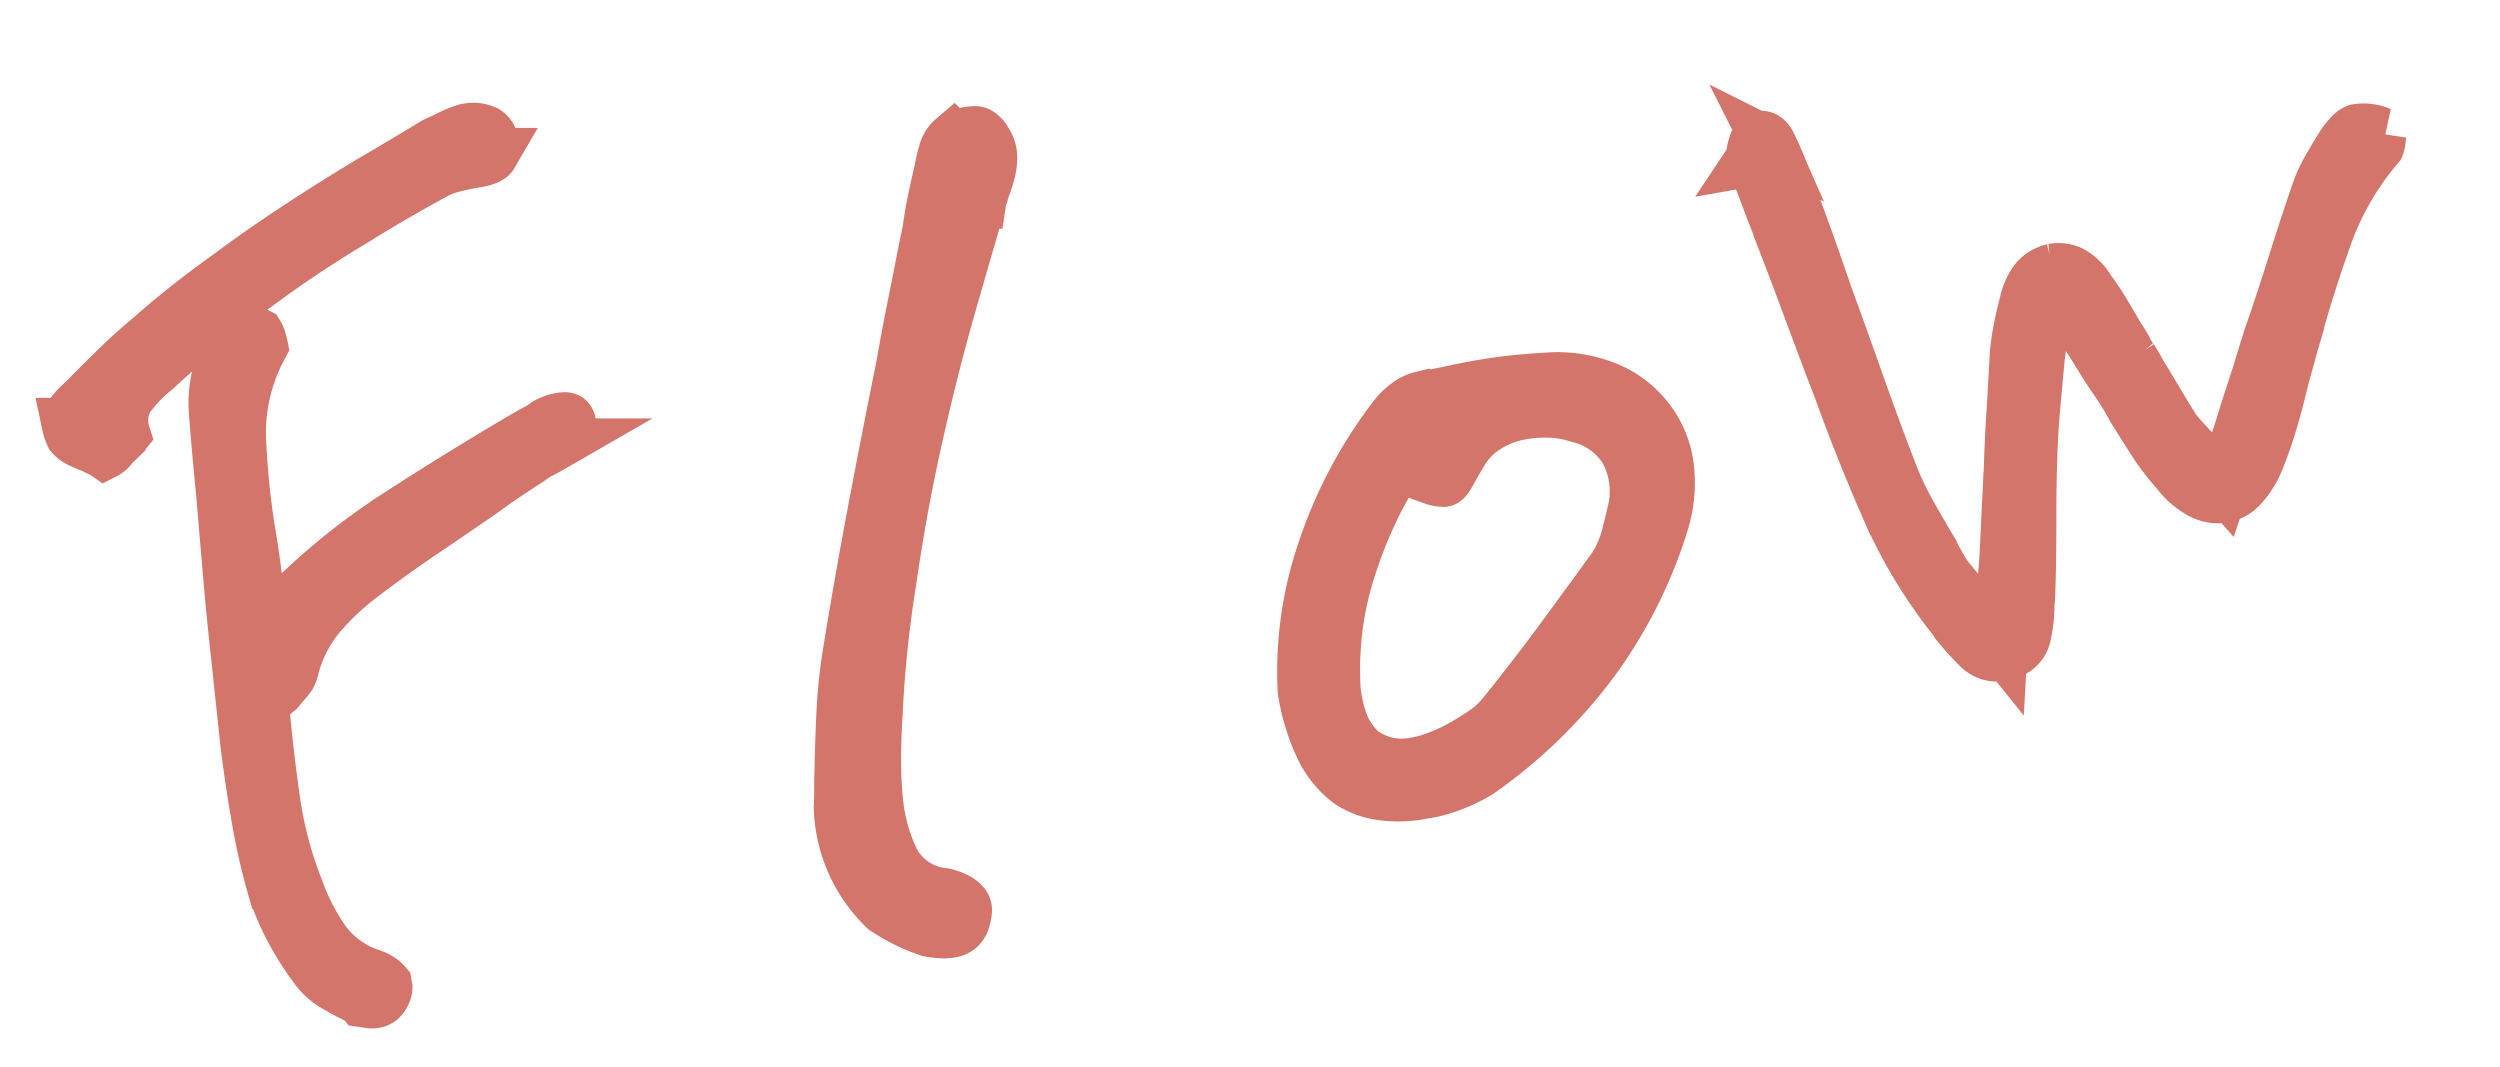
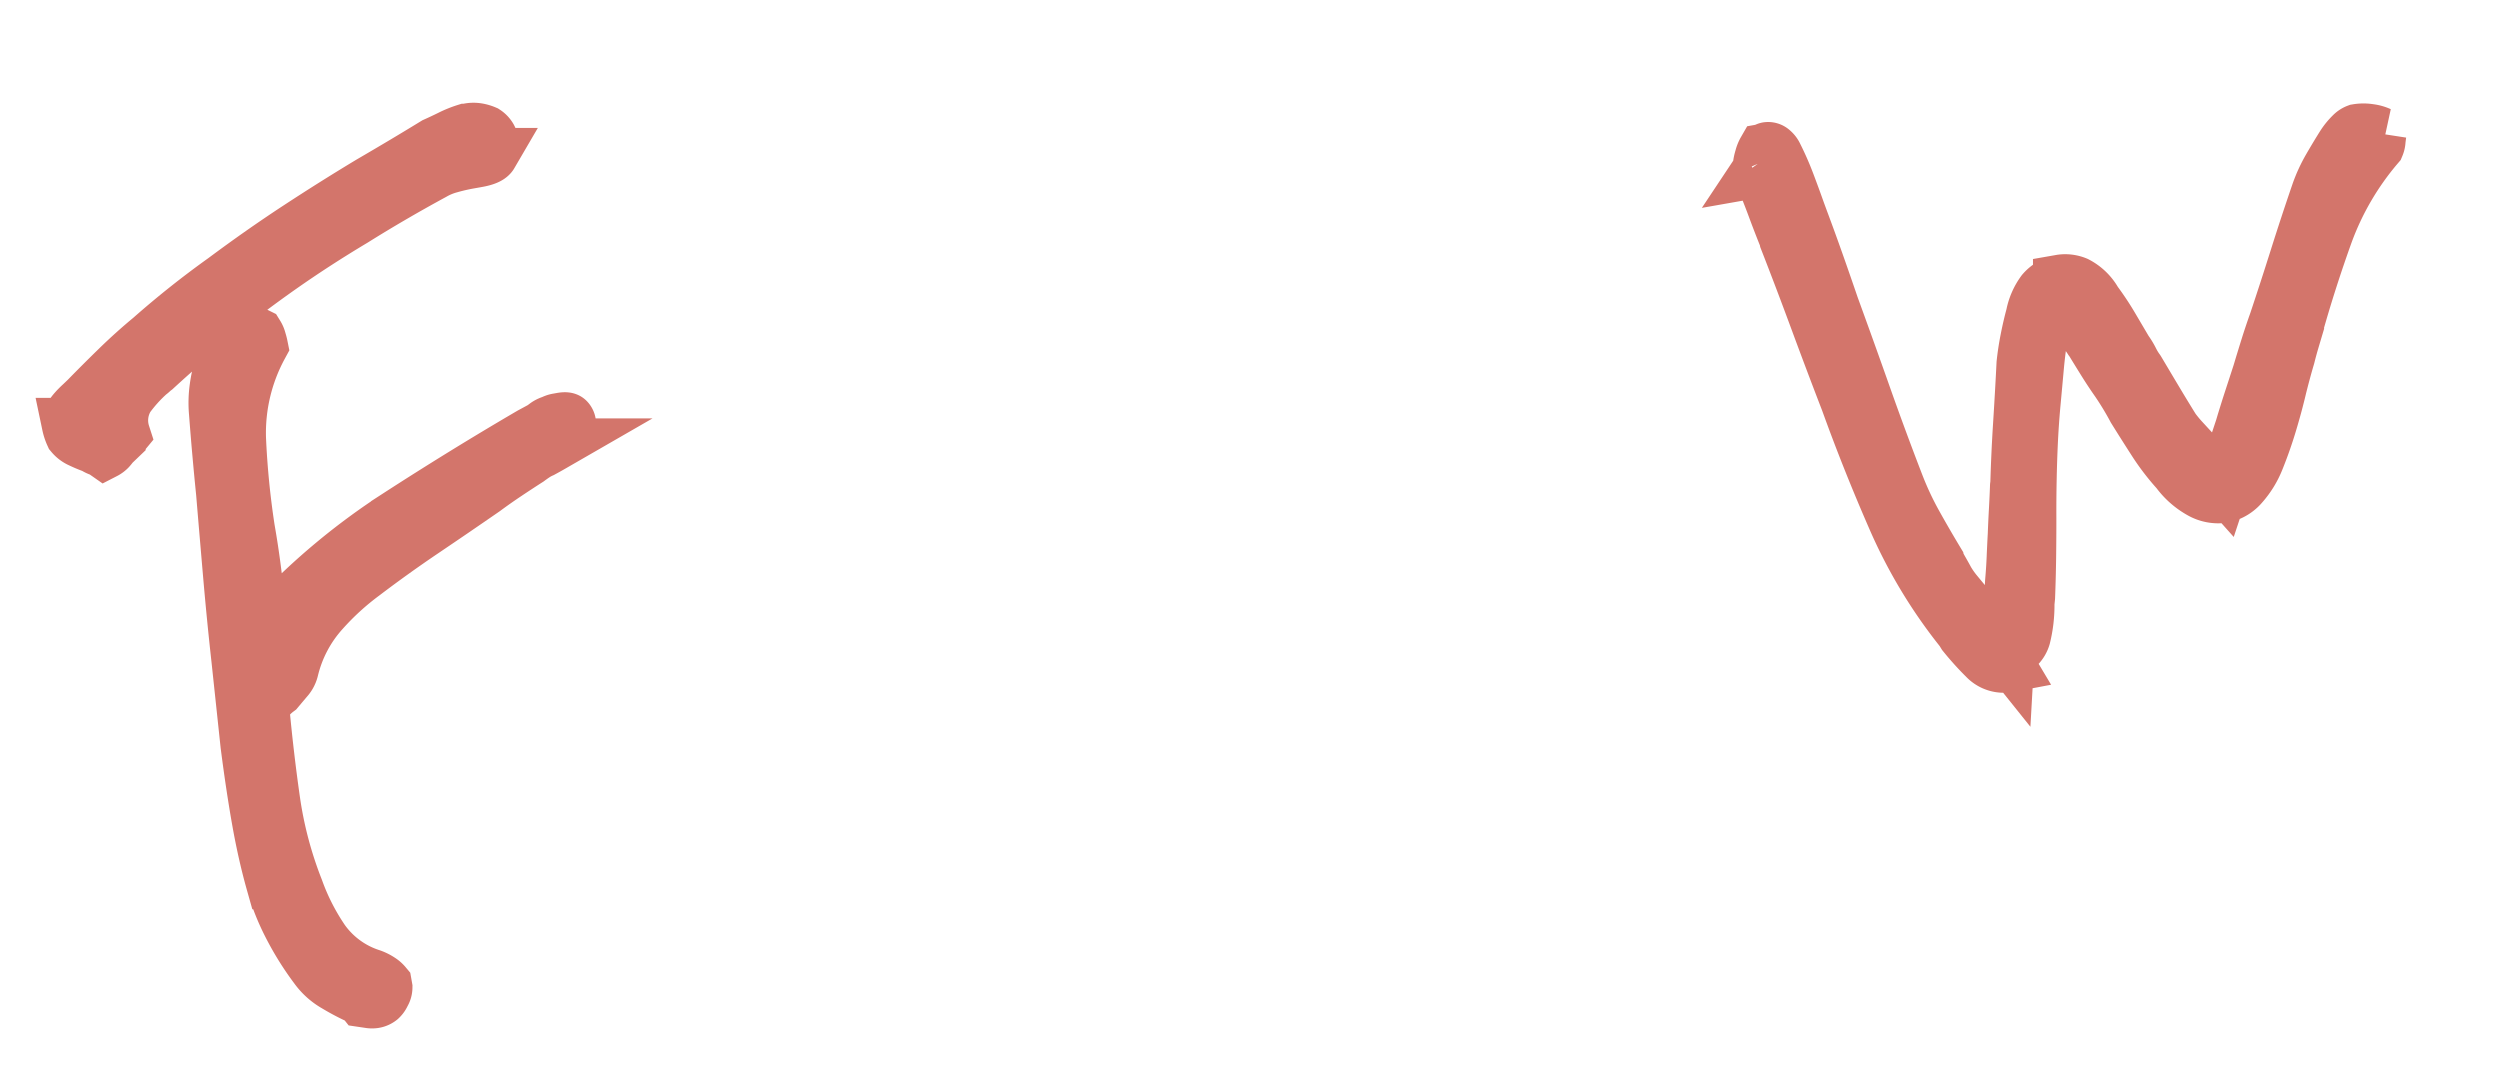
<svg xmlns="http://www.w3.org/2000/svg" height="19.956" viewBox="0 0 46.74 19.956" width="46.74">
  <g fill="#d3756b" stroke="#d3756b">
    <path d="m8.2-.445a.232.232 0 0 0 .121-.028.268.268 0 0 0 .083-.083.225.225 0 0 0 .056-.111v-.057a.4.4 0 0 0 -.074-.093.771.771 0 0 0 -.148-.111 1.777 1.777 0 0 1 -.779-.807 4.227 4.227 0 0 1 -.315-1.03 7.358 7.358 0 0 1 -.144-1.688q.028-.854.1-1.726l.019-.074.056-.037a.557.557 0 0 1 .125-.121 1.036 1.036 0 0 1 .139-.083q.111-.093.2-.167a.411.411 0 0 0 .13-.167 2.5 2.5 0 0 1 .757-.972 4.994 4.994 0 0 1 .863-.547q.612-.315 1.252-.6t1.252-.566q.223-.111.455-.213t.455-.195q.074-.037.139-.065a.918.918 0 0 1 .139-.046q.111-.037.213-.074a.678.678 0 0 0 .176-.093.741.741 0 0 0 .139-.139.253.253 0 0 0 .065-.121.114.114 0 0 0 -.019-.065q-.019-.028-.111-.028h-.083a.325.325 0 0 0 -.1.019.254.254 0 0 0 -.056.009.363.363 0 0 0 -.074.028.145.145 0 0 1 -.037.028.082.082 0 0 1 -.037.009l-.223.074q-1.354.5-2.718 1.076a12.446 12.446 0 0 0 -2.59 1.479l-.371.278.074-.464a7.546 7.546 0 0 0 .071-.76q.019-.39.019-.779a15.754 15.754 0 0 1 .13-1.688 3.4 3.4 0 0 1 .705-1.633.984.984 0 0 0 -.009-.111.36.36 0 0 0 -.025-.113.212.212 0 0 0 -.083-.037.441.441 0 0 0 -.121-.019 1.947 1.947 0 0 0 -.343.232.791.791 0 0 0 -.195.232 2.5 2.5 0 0 0 -.186.436 2.048 2.048 0 0 0 -.092.456q-.074.742-.13 1.5-.07.763-.14 1.551t-.12 1.568l-.11 1.596q-.037.779-.037 1.419t.056 1.2a4.345 4.345 0 0 0 .167.826 5.456 5.456 0 0 0 .353.881 1.164 1.164 0 0 0 .306.39 4.3 4.3 0 0 0 .436.334l.019.035.111.037a.305.305 0 0 0 .089.018zm-3.172-10.985a.325.325 0 0 0 .093-.046.7.7 0 0 0 .074-.065l.139-.093a.889.889 0 0 0 .1-.074.824.824 0 0 1 .2-.659 2.77 2.77 0 0 1 .464-.362.607.607 0 0 0 .065-.037.607.607 0 0 1 .065-.037q.612-.39 1.262-.761.668-.371 1.382-.705t1.494-.631q.779-.315 1.614-.594a1.325 1.325 0 0 1 .334-.074q.186-.019.371-.019h.148q.223 0 .278-.065a.327.327 0 0 0 .056-.213.35.35 0 0 0 -.019-.111.292.292 0 0 0 -.074-.111.636.636 0 0 0 -.13-.065.473.473 0 0 0 -.167-.028h-.056a1.938 1.938 0 0 0 -.306.065q-.158.046-.306.083-.612.241-1.317.5-.724.278-1.475.6t-1.531.714a16.984 16.984 0 0 0 -1.54.835q-.353.2-.7.436t-.677.473l-.111.074q-.315.2-.306.343a.886.886 0 0 0 .028.195.438.438 0 0 0 .139.148 2.524 2.524 0 0 0 .232.148.431.431 0 0 0 .083.065.431.431 0 0 1 .094.071z" transform="matrix(.985 -.174 .174 .985 -1.006 20.59)" />
-     <path d="m8.09.13a.329.329 0 0 0 .148-.037.315.315 0 0 0 .13-.167.474.474 0 0 0 .047-.126.15.15 0 0 0 -.01-.1.416.416 0 0 0 -.121-.139.971.971 0 0 0 -.213-.121 1.2 1.2 0 0 1 -.826-.789 3.3 3.3 0 0 1 -.121-.974 7.182 7.182 0 0 1 .093-.854q.074-.445.2-.965a22.13 22.13 0 0 1 .687-2.394q.39-1.187.854-2.319t.983-2.227q.52-1.076 1.039-2.115a.513.513 0 0 1 .046-.1.513.513 0 0 0 .046-.1 2.936 2.936 0 0 0 .167-.306 1.016 1.016 0 0 0 .093-.306.509.509 0 0 0 -.037-.26.4.4 0 0 0 -.111-.186.128.128 0 0 0 -.065-.028.636.636 0 0 0 -.119-.008.69.69 0 0 0 -.167.019q-.074.019-.13.037a.471.471 0 0 0 -.195.223 2.225 2.225 0 0 0 -.121.278q-.111.26-.223.538t-.2.557l-.074.186-.074.186q-.2.52-.4 1.03t-.38 1.011q-.482 1.225-.965 2.5t-.927 2.545a10.074 10.074 0 0 0 -.334 1.151q-.13.575-.223 1.058-.037.167-.065.334t-.065.315a2.729 2.729 0 0 0 .492 2.023 3.43 3.43 0 0 0 .733.538 1.585 1.585 0 0 0 .2.065.847.847 0 0 0 .208.027z" transform="matrix(.985 -.174 .174 .985 9.792 18.685)" />
-     <path d="m8.164-3.785h.223a3.064 3.064 0 0 0 .51-.074 3.033 3.033 0 0 0 .417-.13 9.266 9.266 0 0 0 2.458-1.67 8.716 8.716 0 0 0 1.736-2.341 2.48 2.48 0 0 0 .26-.983 1.8 1.8 0 0 0 -.186-.891 1.851 1.851 0 0 0 -.64-.724 2.477 2.477 0 0 0 -.993-.371q-.3-.037-.64-.065t-.77-.028q-.223 0-.445.009t-.445.009h-.186a.656.656 0 0 0 -.278.083 1.134 1.134 0 0 0 -.3.213 8.5 8.5 0 0 0 -1.714 2.213 6.948 6.948 0 0 0 -.807 2.5 3.882 3.882 0 0 0 .13 1.076 1.765 1.765 0 0 0 .39.724 1.405 1.405 0 0 0 .547.334 2.252 2.252 0 0 0 .733.116zm.482-5.937.148-.186.223.13q.2.13.371.223a.63.63 0 0 0 .223.093q.037 0 .148-.139t.241-.289a1.384 1.384 0 0 1 .538-.408 1.761 1.761 0 0 1 .724-.148 2.606 2.606 0 0 1 .529.056 1.869 1.869 0 0 1 .51.186 1.421 1.421 0 0 1 .761.77 1.616 1.616 0 0 1 -.019 1.1q-.093.223-.223.51a1.975 1.975 0 0 1 -.353.529q-.575.557-1.187 1.141t-1.317 1.2a1.644 1.644 0 0 1 -.436.278q-.25.111-.51.2a3.9 3.9 0 0 1 -.445.111 2.18 2.18 0 0 1 -.39.037 1.351 1.351 0 0 1 -.547-.1 1.363 1.363 0 0 1 -.417-.288 1.334 1.334 0 0 1 -.278-.612 2.462 2.462 0 0 1 0-.854 6.166 6.166 0 0 1 .538-1.753 8.807 8.807 0 0 1 1.168-1.788z" transform="matrix(.985 -.174 .174 .985 19.17 19.969)" />
-     <path d="m5.609-1.922a.173.173 0 0 0 .055-.008.173.173 0 0 1 .055-.008.424.424 0 0 0 .352-.234 2.48 2.48 0 0 0 .18-.609l.031-.109q.078-.359.148-.727t.133-.727q.062-.359.133-.719t.148-.7q.078-.344.172-.687t.184-.675q.453-1.625.742-1t.32.7l.016.031q.078.2.164.414t.18.414q.063.141.117.281t.1.281q.125.312.266.648a4.27 4.27 0 0 0 .328.633 1.357 1.357 0 0 0 .359.453.665.665 0 0 0 .406.156.635.635 0 0 0 .383-.148 1.612 1.612 0 0 0 .367-.414q.188-.3.352-.625t.3-.641q.063-.141.125-.273t.125-.258q.063-.141.125-.266l.125-.25v-.011q.391-.812.852-1.617a5.349 5.349 0 0 1 1.227-1.445.282.282 0 0 0 .039-.094q.023-.078.039-.125a.643.643 0 0 0 -.18-.086.715.715 0 0 0 -.227-.039.272.272 0 0 0 -.109.047 1.178 1.178 0 0 0 -.2.172q-.156.172-.32.367a2.811 2.811 0 0 0 -.289.414q-.312.563-.609 1.133t-.594 1.117q-.125.219-.242.445t-.227.445l-.25.469q-.125.234-.25.484l-.531.984-.26-.421a1.532 1.532 0 0 0 -.094-.164q-.047-.07-.094-.133-.078-.125-.148-.234a2.5 2.5 0 0 1 -.133-.235q-.094-.234-.187-.477t-.187-.492q-.047-.109-.086-.227t-.086-.227a1.273 1.273 0 0 1 -.078-.2 1.273 1.273 0 0 0 -.078-.2l-.187-.5a5.2 5.2 0 0 0 -.219-.5.859.859 0 0 0 -.289-.4.554.554 0 0 0 -.273-.086h-.03a.593.593 0 0 0 -.344.133 1.1 1.1 0 0 0 -.266.4q-.094.2-.18.422t-.148.437q-.125.547-.258 1.094t-.245 1.089l-.015.05q-.047.219-.1.445t-.1.445q-.047.2-.094.414t-.109.445l-.316 1.342-.359-.656-.117-.2-.1-.172q-.094-.172-.164-.3a1.8 1.8 0 0 1 -.117-.25q-.031-.094-.062-.18t-.062-.18v-.016q-.144-.374-.277-.757a5.869 5.869 0 0 1 -.211-.773q-.172-.875-.32-1.766t-.3-1.75q-.063-.406-.133-.828t-.148-.844l-.031-.172q-.047-.281-.1-.562t-.133-.547a.271.271 0 0 0 -.055-.109.112.112 0 0 0 -.086-.047.069.069 0 0 0 -.031.008.069.069 0 0 1 -.031.008.526.526 0 0 0 -.078.125.8.8 0 0 0 -.062.156.129.129 0 0 1 -.008.039.1.1 0 0 1 -.023.039h.016a.192.192 0 0 0 .016.07.229.229 0 0 1 .016.086q.063.281.117.578t.117.594v.031q.156.781.3 1.578t.3 1.594q.2 1.156.484 2.328a9.266 9.266 0 0 0 .875 2.266l.031.078a5.241 5.241 0 0 0 .313.5.478.478 0 0 0 .407.218z" transform="matrix(.985 -.174 .174 .985 32.237 15.104)" />
+     <path d="m5.609-1.922a.173.173 0 0 0 .055-.008.173.173 0 0 1 .055-.008.424.424 0 0 0 .352-.234 2.48 2.48 0 0 0 .18-.609l.031-.109q.078-.359.148-.727t.133-.727q.062-.359.133-.719t.148-.7q.078-.344.172-.687t.184-.675q.453-1.625.742-1t.32.7l.016.031q.078.2.164.414t.18.414q.063.141.117.281t.1.281q.125.312.266.648a4.27 4.27 0 0 0 .328.633 1.357 1.357 0 0 0 .359.453.665.665 0 0 0 .406.156.635.635 0 0 0 .383-.148 1.612 1.612 0 0 0 .367-.414q.188-.3.352-.625t.3-.641q.063-.141.125-.273t.125-.258q.063-.141.125-.266l.125-.25v-.011q.391-.812.852-1.617a5.349 5.349 0 0 1 1.227-1.445.282.282 0 0 0 .039-.094q.023-.078.039-.125a.643.643 0 0 0 -.18-.086.715.715 0 0 0 -.227-.039.272.272 0 0 0 -.109.047 1.178 1.178 0 0 0 -.2.172q-.156.172-.32.367a2.811 2.811 0 0 0 -.289.414q-.312.563-.609 1.133t-.594 1.117q-.125.219-.242.445t-.227.445l-.25.469q-.125.234-.25.484l-.531.984-.26-.421a1.532 1.532 0 0 0 -.094-.164q-.047-.07-.094-.133-.078-.125-.148-.234a2.5 2.5 0 0 1 -.133-.235q-.094-.234-.187-.477t-.187-.492t-.086-.227a1.273 1.273 0 0 1 -.078-.2 1.273 1.273 0 0 0 -.078-.2l-.187-.5a5.2 5.2 0 0 0 -.219-.5.859.859 0 0 0 -.289-.4.554.554 0 0 0 -.273-.086h-.03a.593.593 0 0 0 -.344.133 1.1 1.1 0 0 0 -.266.4q-.094.2-.18.422t-.148.437q-.125.547-.258 1.094t-.245 1.089l-.015.05q-.047.219-.1.445t-.1.445q-.047.2-.094.414t-.109.445l-.316 1.342-.359-.656-.117-.2-.1-.172q-.094-.172-.164-.3a1.8 1.8 0 0 1 -.117-.25q-.031-.094-.062-.18t-.062-.18v-.016q-.144-.374-.277-.757a5.869 5.869 0 0 1 -.211-.773q-.172-.875-.32-1.766t-.3-1.75q-.063-.406-.133-.828t-.148-.844l-.031-.172q-.047-.281-.1-.562t-.133-.547a.271.271 0 0 0 -.055-.109.112.112 0 0 0 -.086-.047.069.069 0 0 0 -.031.008.069.069 0 0 1 -.031.008.526.526 0 0 0 -.078.125.8.8 0 0 0 -.062.156.129.129 0 0 1 -.008.039.1.1 0 0 1 -.023.039h.016a.192.192 0 0 0 .016.07.229.229 0 0 1 .016.086q.063.281.117.578t.117.594v.031q.156.781.3 1.578t.3 1.594q.2 1.156.484 2.328a9.266 9.266 0 0 0 .875 2.266l.031.078a5.241 5.241 0 0 0 .313.5.478.478 0 0 0 .407.218z" transform="matrix(.985 -.174 .174 .985 32.237 15.104)" />
  </g>
</svg>